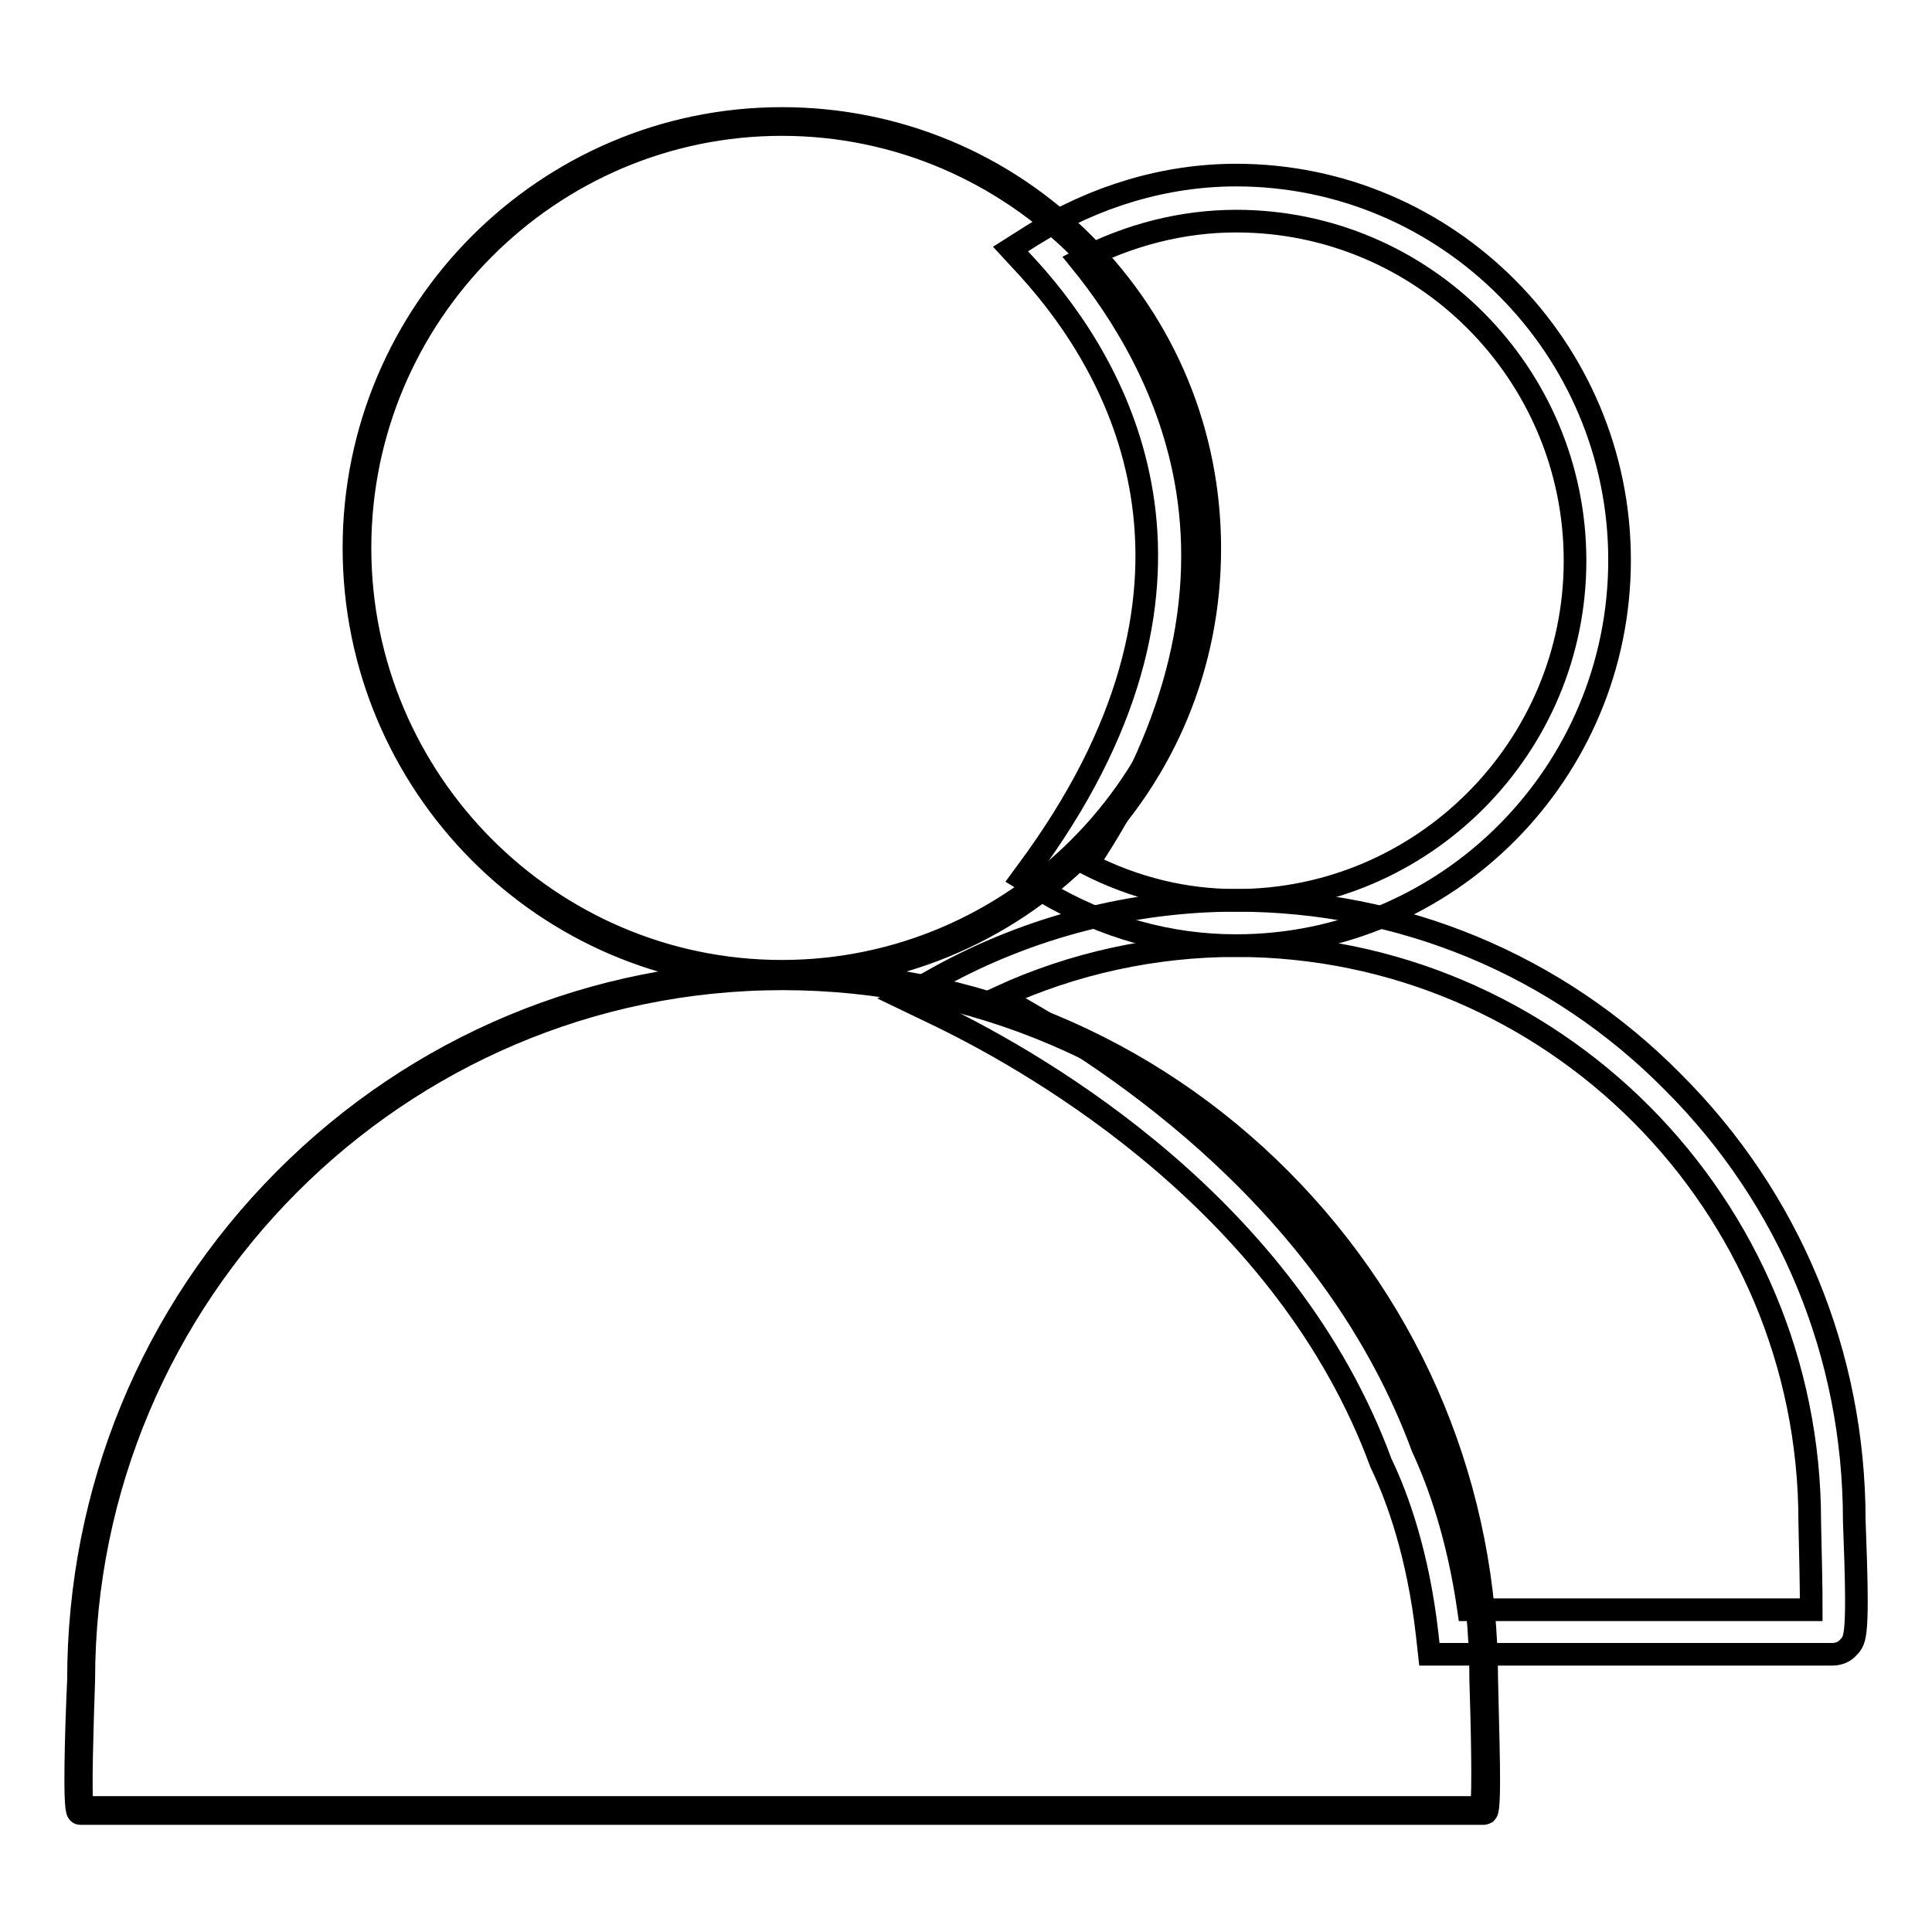
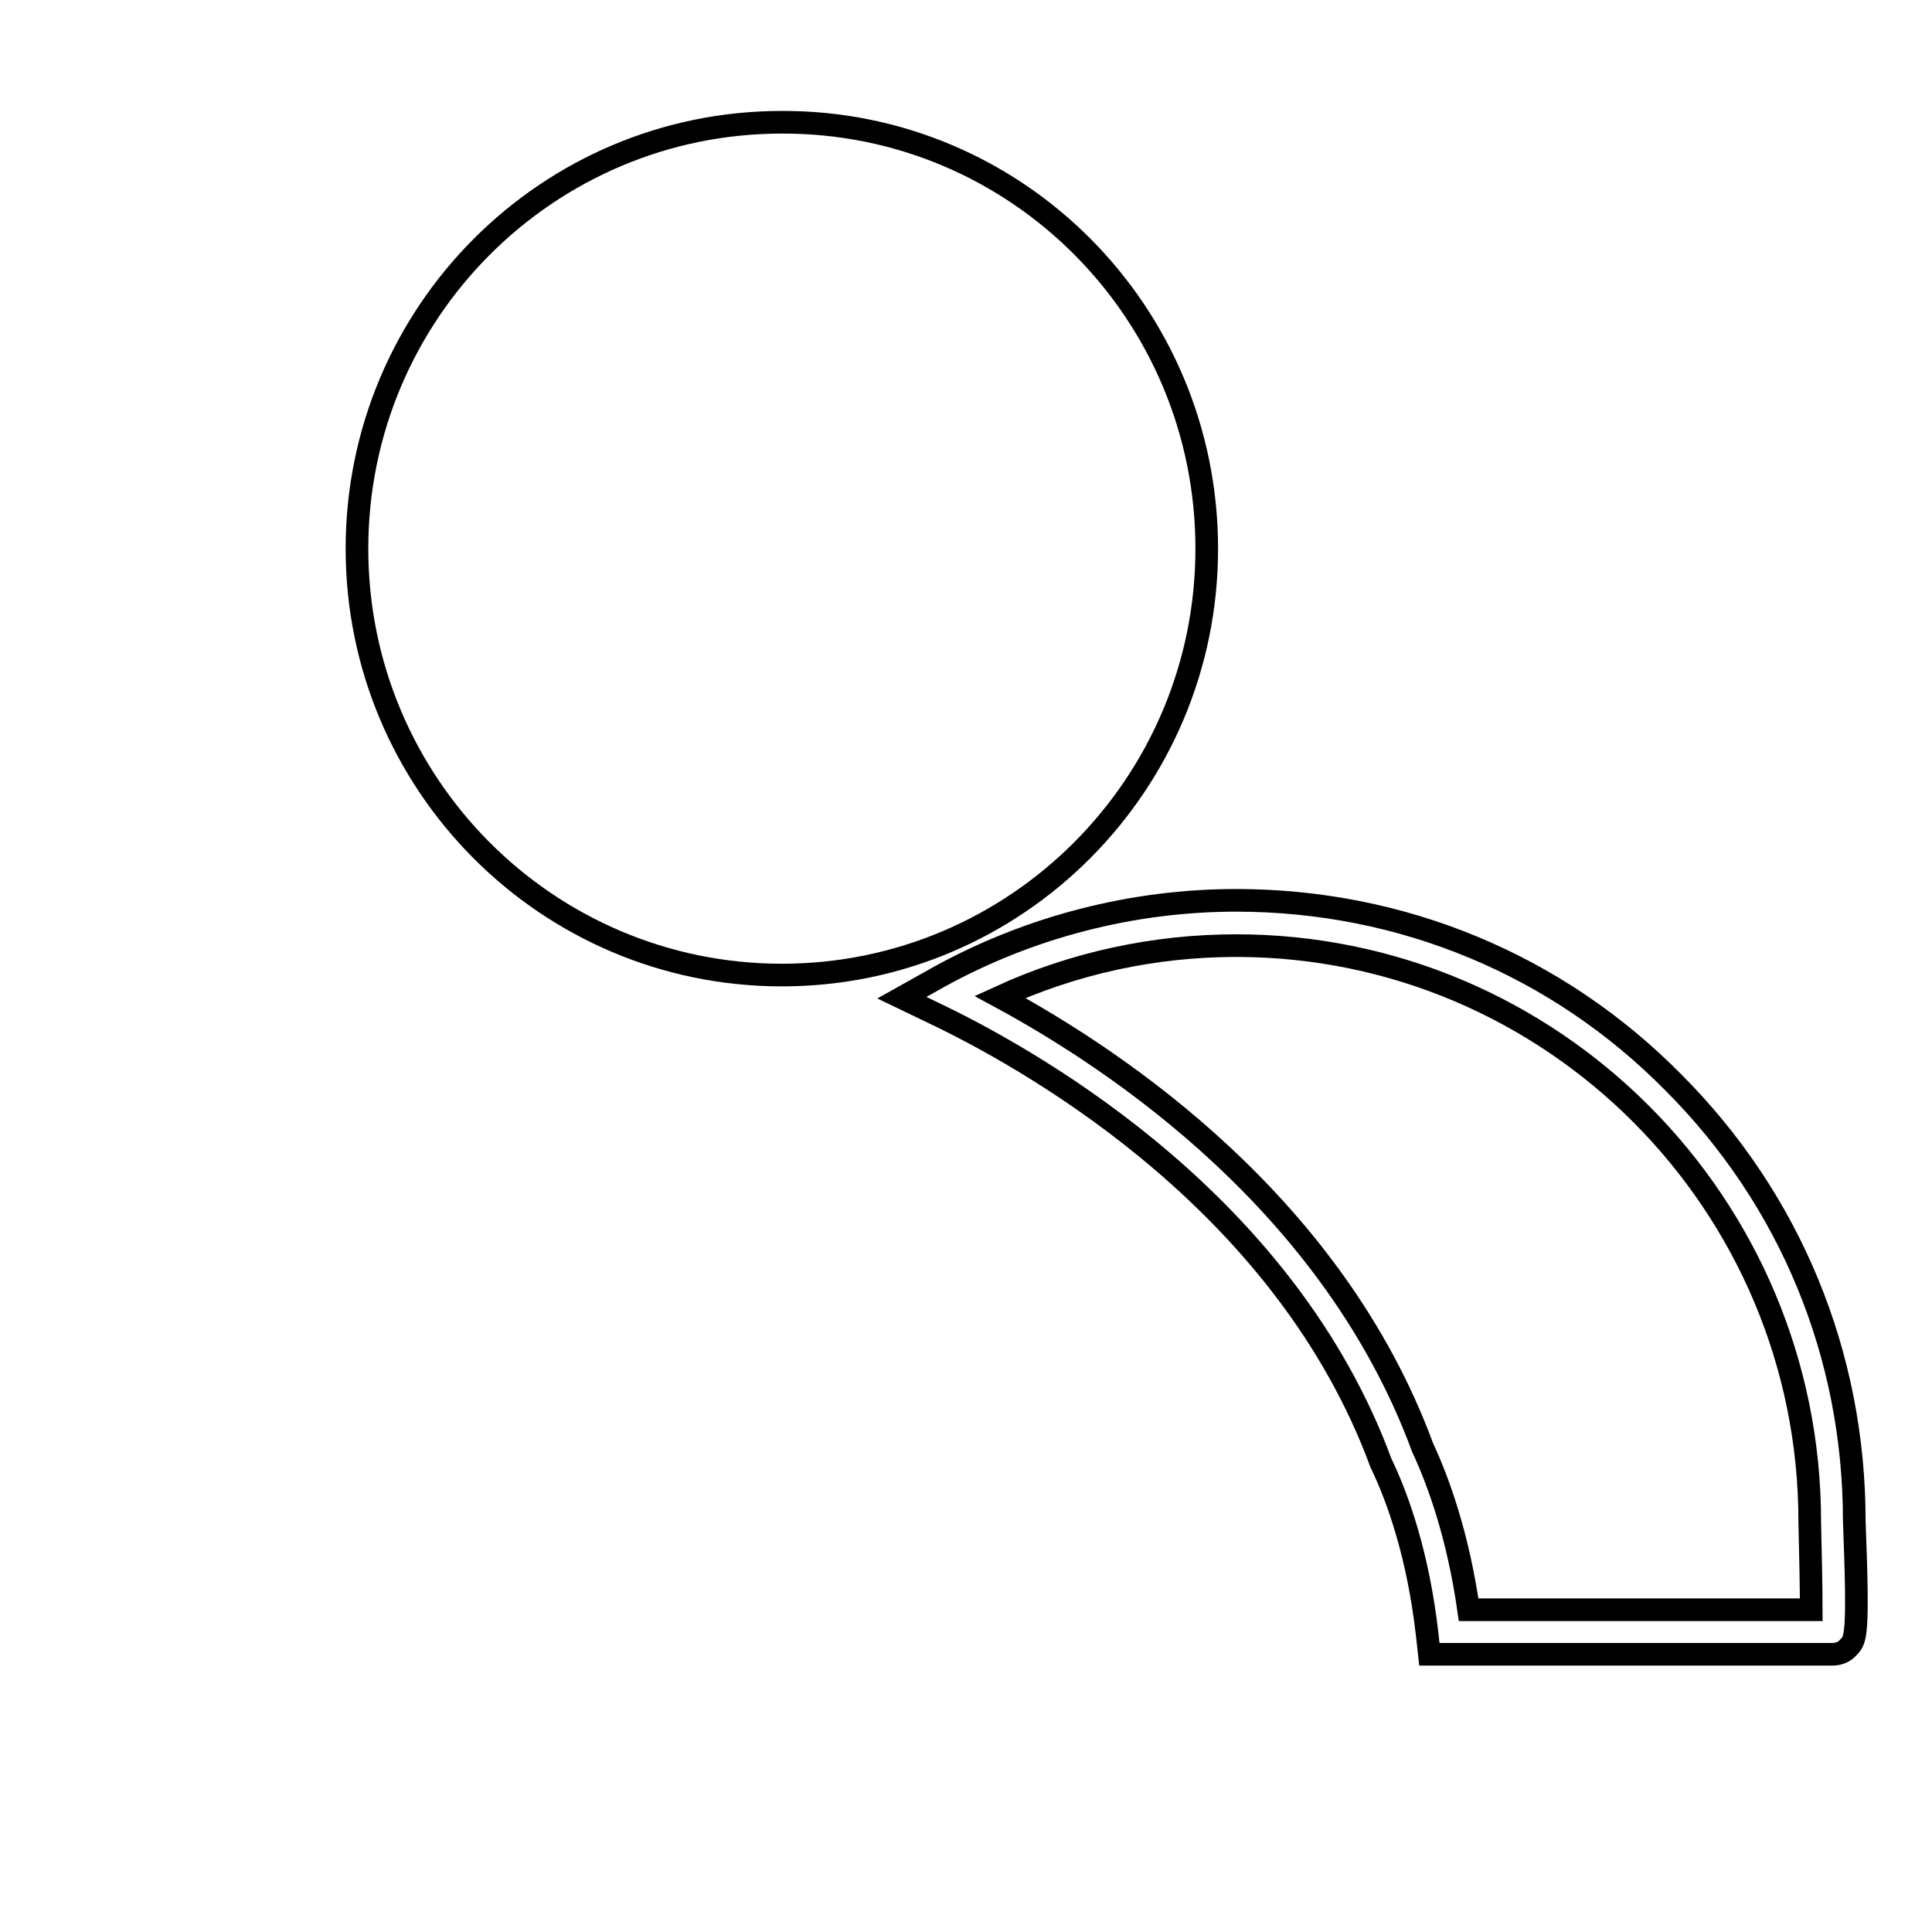
<svg xmlns="http://www.w3.org/2000/svg" version="1.1" x="0px" y="0px" viewBox="0 0 256 256" enable-background="new 0 0 256 256" xml:space="preserve">
  <g>
    <g>
      <path stroke-width="3" fill-opacity="0" stroke="#000000" d="M159.9,72.7c0,31.2-25.2,56.5-56.3,56.5c-31.1,0-56.3-25.3-56.3-56.5c0-31.2,25.2-56.5,56.3-56.5C134.7,16.1,159.9,41.4,159.9,72.7z" />
-       <path stroke-width="3" fill-opacity="0" stroke="#000000" d="M103.6,129.6c-31.3,0-56.7-25.6-56.7-57s25.5-56.9,56.7-56.9c15.1,0,29.4,5.9,40.1,16.7c10.7,10.8,16.6,25,16.6,40.3s-5.9,29.5-16.6,40.3C133,123.7,118.7,129.6,103.6,129.6z M103.6,16.5c-30.8,0-55.9,25.2-55.9,56.1s25.1,56.1,55.9,56.1s55.9-25.2,55.9-56.1S134.4,16.5,103.6,16.5z" />
-       <path stroke-width="3" fill-opacity="0" stroke="#000000" d="M196.6,222.5c0-51.5-41.6-93.3-92.9-93.3c-51.3,0-92.9,41.8-92.9,93.3c0,0-0.7,17.3,0,17.3c2.2,0,12.7,0,12.7,0h160.9c0,0,5.3,0,12.3,0C197.2,239.9,196.6,222.5,196.6,222.5z" />
-       <path stroke-width="3" fill-opacity="0" stroke="#000000" d="M196.6,240.3H10.7c-0.1,0-0.2,0-0.3-0.1c-0.2-0.2-0.5-0.6-0.3-9.2c0.1-4.2,0.3-8.4,0.3-8.4c0-25,9.7-48.6,27.3-66.3c17.6-17.7,41.1-27.5,66-27.5s48.4,9.8,66,27.5c17.6,17.7,27.3,41.2,27.3,66.3c0,0,0.1,4.2,0.2,8.4c0.2,8.7-0.1,9-0.3,9.2C196.9,240.2,196.7,240.3,196.6,240.3z M10.9,239.5h185.4c0.3-1.6,0.1-11-0.1-16.9c0-51.3-41.5-92.9-92.5-92.9c-51,0-92.6,41.7-92.6,92.9C10.9,228.4,10.6,237.9,10.9,239.5z" />
-       <path stroke-width="3" fill-opacity="0" stroke="#000000" d="M163.8,125.3c-8.9,0-17.5-2.4-25.6-7.2l-2.8-1.7l1.9-2.6c26.8-37.5,10.9-65.1-1-78.2l-2.4-2.6l3-1.9c8.2-5.1,17.5-7.9,26.9-7.9c28,0,50.8,22.9,50.8,51C214.6,102.4,191.8,125.3,163.8,125.3z M144.1,114.5c6.3,3.2,12.9,4.8,19.7,4.8c24.7,0,44.9-20.2,44.9-45c0-24.8-20.1-45-44.9-45c-7.1,0-14.2,1.8-20.7,5.2c5.7,7,12.1,17.3,14.2,30.2C159.9,80.8,155.4,97.6,144.1,114.5z" />
      <path stroke-width="3" fill-opacity="0" stroke="#000000" d="M242.8,219.2h-53.4l-0.3-2.7c-1.2-10.5-3.9-18-6-22.4l-0.1-0.2c-12.5-34-45-52.7-58.3-59.2l-5.2-2.5l5-2.8c12-6.6,25.6-10.1,39.3-10.1c21.9,0,42.5,8.5,57.9,24.1c15.5,15.5,24,36.1,24,58.1c0.6,15.4,0.2,15.8-0.8,16.8C244.4,218.9,243.6,219.2,242.8,219.2z M194.6,213.3H240c0-2.8-0.1-7.5-0.2-11.6v-0.1c0-42.1-34.1-76.3-76-76.3c-10.8,0-21.5,2.3-31.3,6.8c15.9,8.6,44.2,27.7,56,59.7C190.6,196.3,193.2,203.5,194.6,213.3z" />
    </g>
  </g>
</svg>